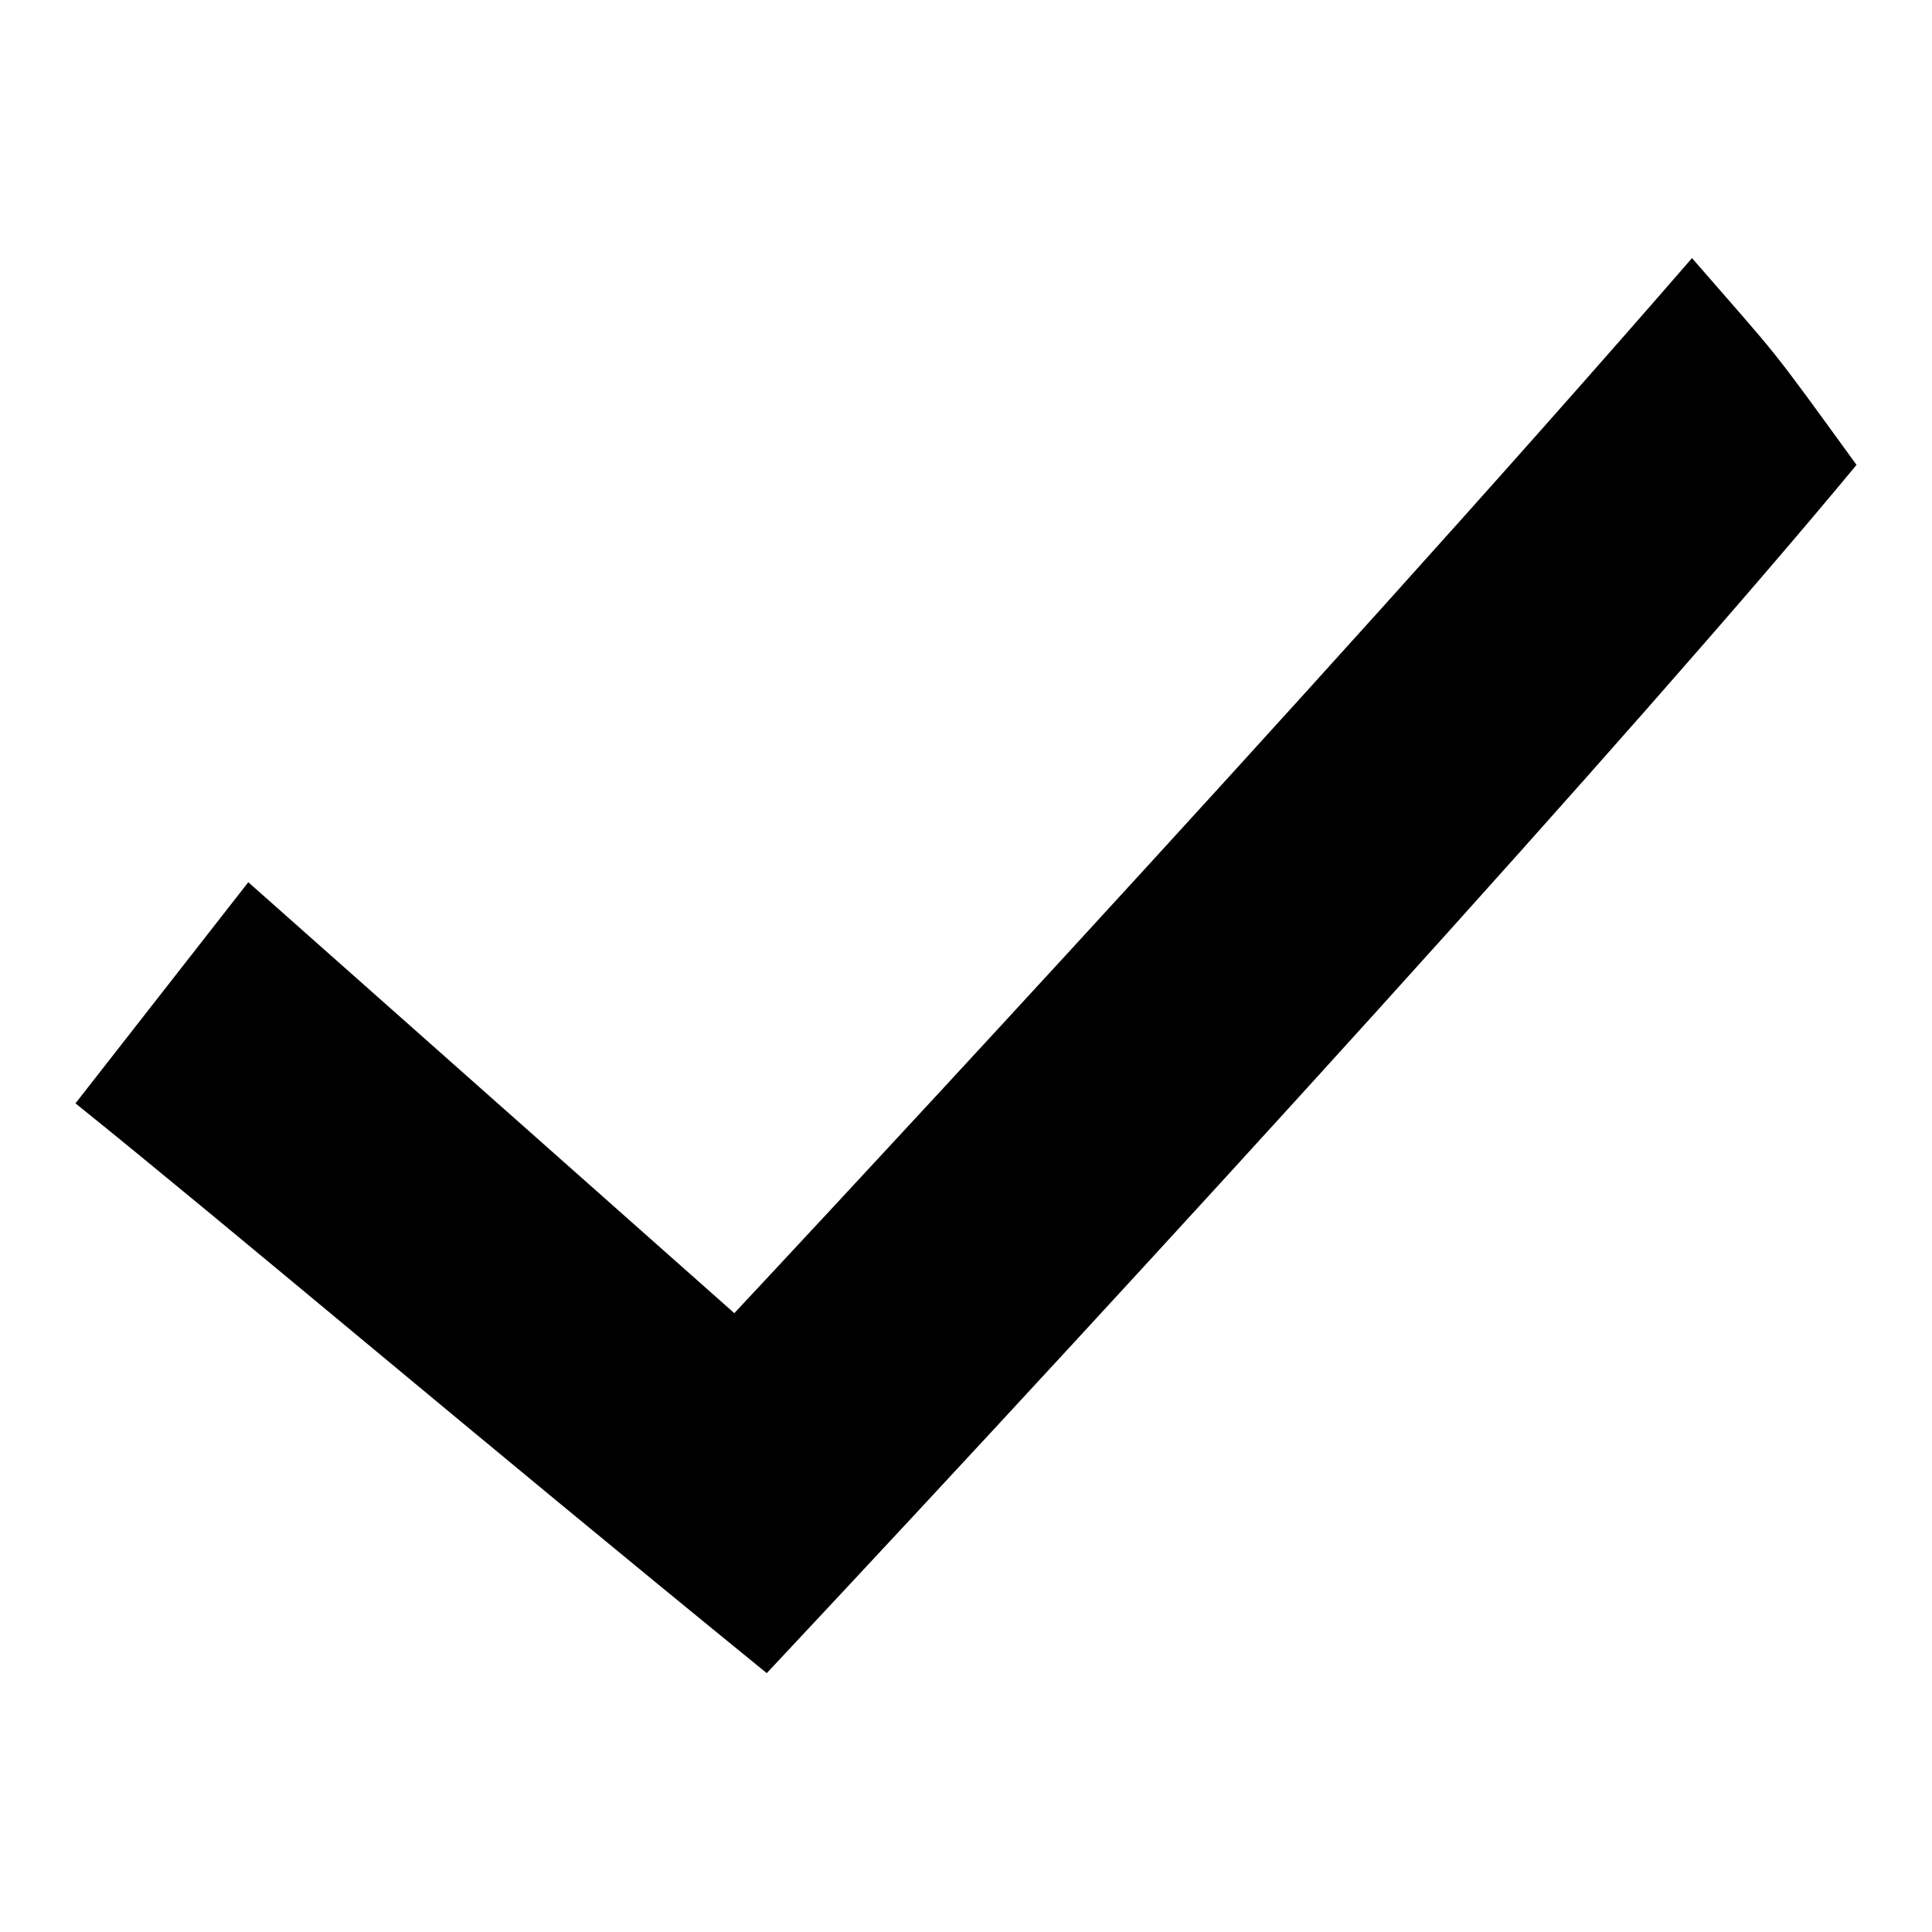
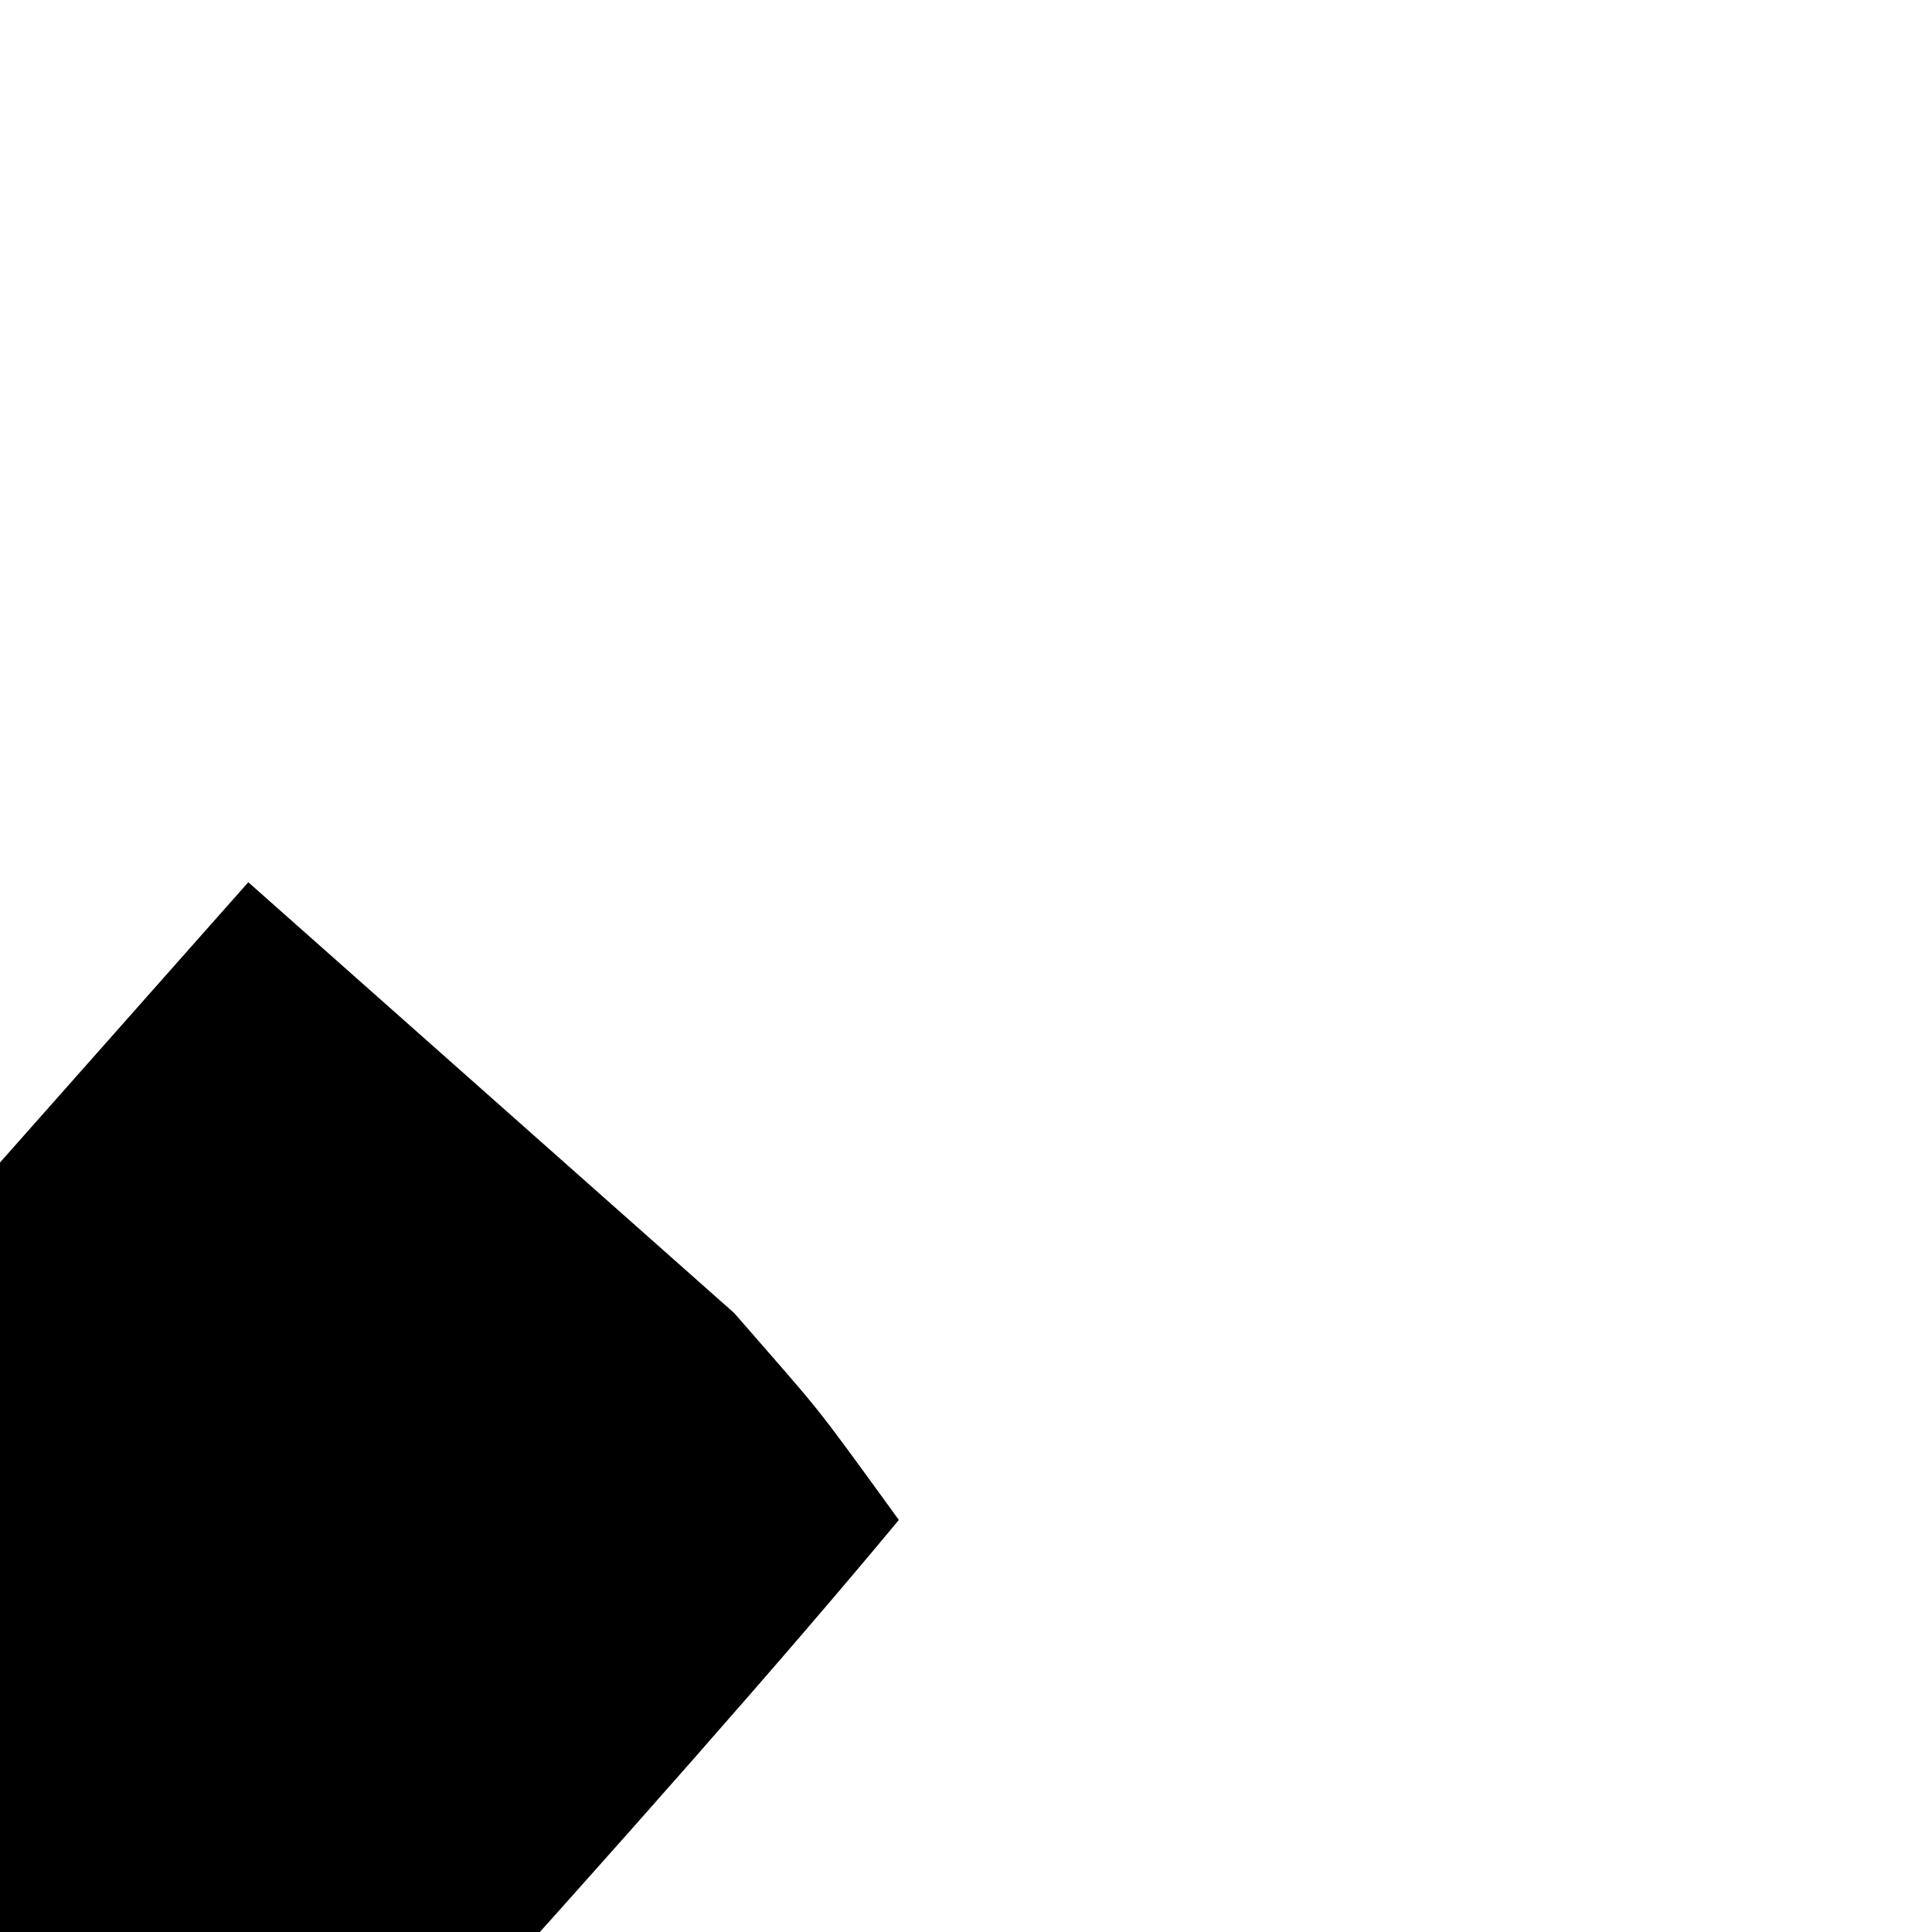
<svg xmlns="http://www.w3.org/2000/svg" version="1.1" x="0px" y="0px" viewBox="0 0 256 256" enable-background="new 0 0 256 256" xml:space="preserve">
  <g>
    <g>
-       <path fill="#000000" d="M32.9,116.9L97.3,174c0,0,76.5-81.7,126.9-139.8c12,13.8,9.9,11,21.8,27.4c-29.4,35.5-92.3,104.5-144.4,160.1c-39.2-31.9-71.2-59.1-91.6-75.5L32.9,116.9z" />
+       <path fill="#000000" d="M32.9,116.9L97.3,174c12,13.8,9.9,11,21.8,27.4c-29.4,35.5-92.3,104.5-144.4,160.1c-39.2-31.9-71.2-59.1-91.6-75.5L32.9,116.9z" />
    </g>
  </g>
</svg>